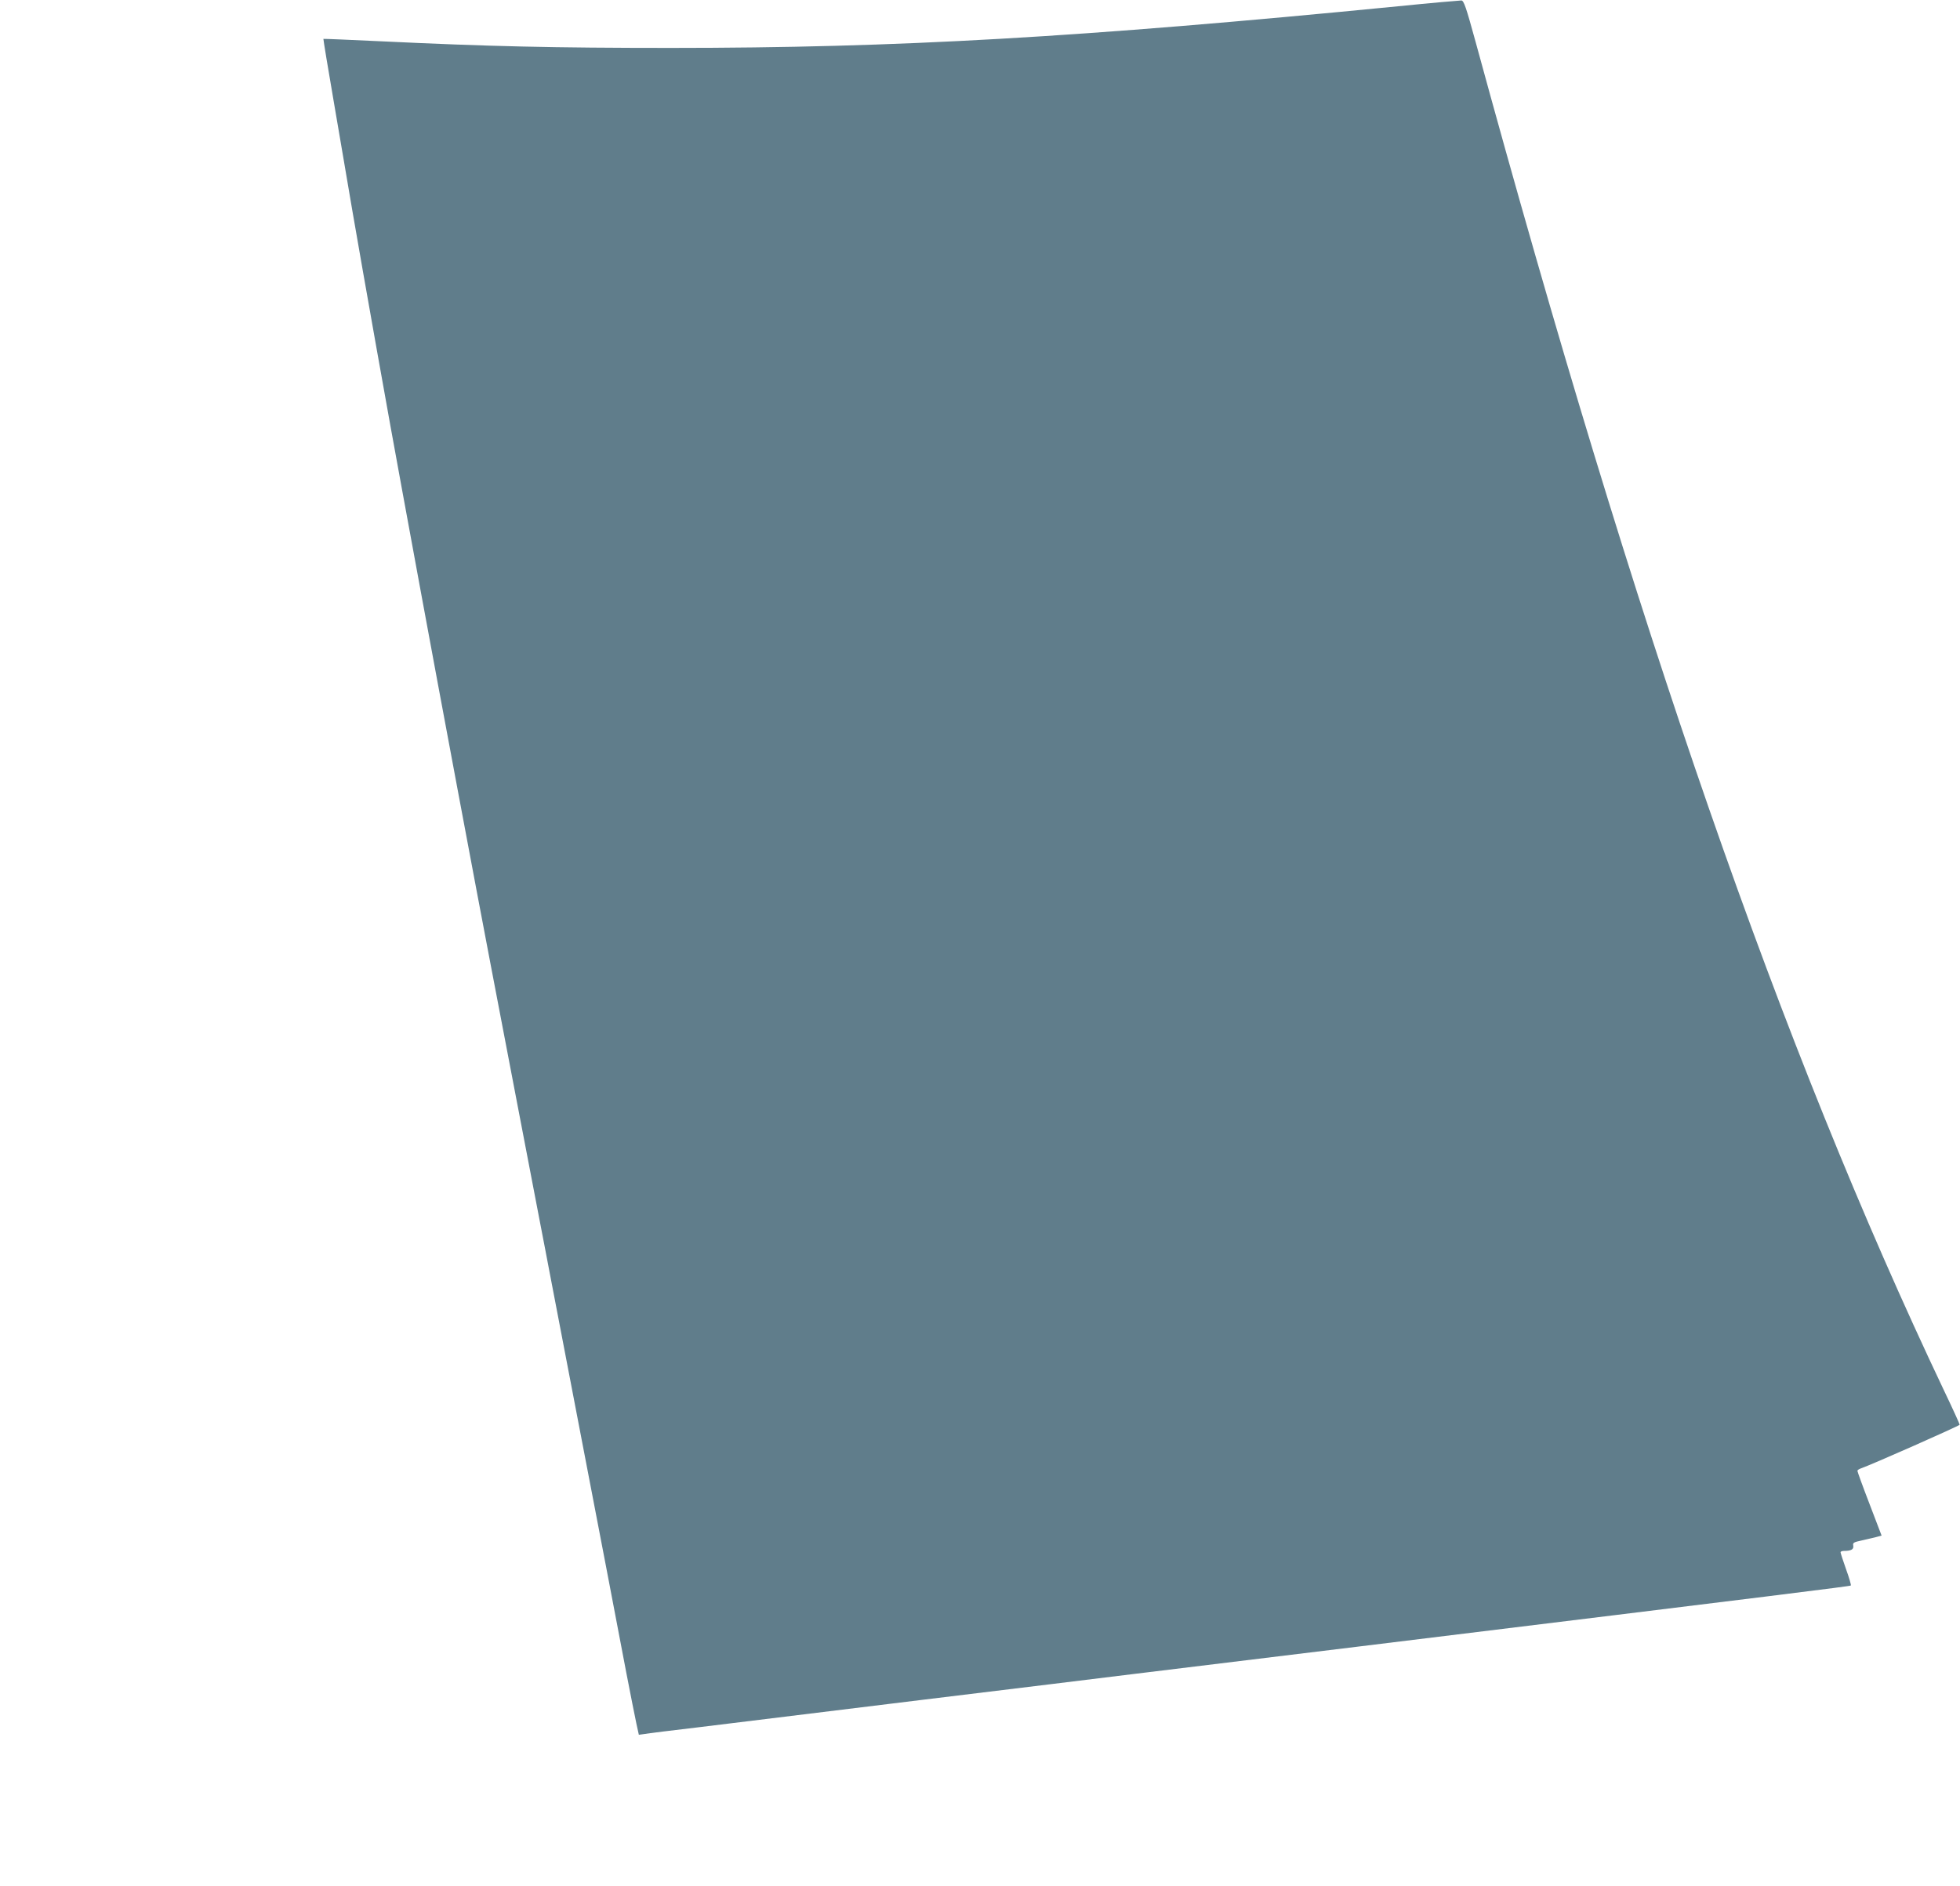
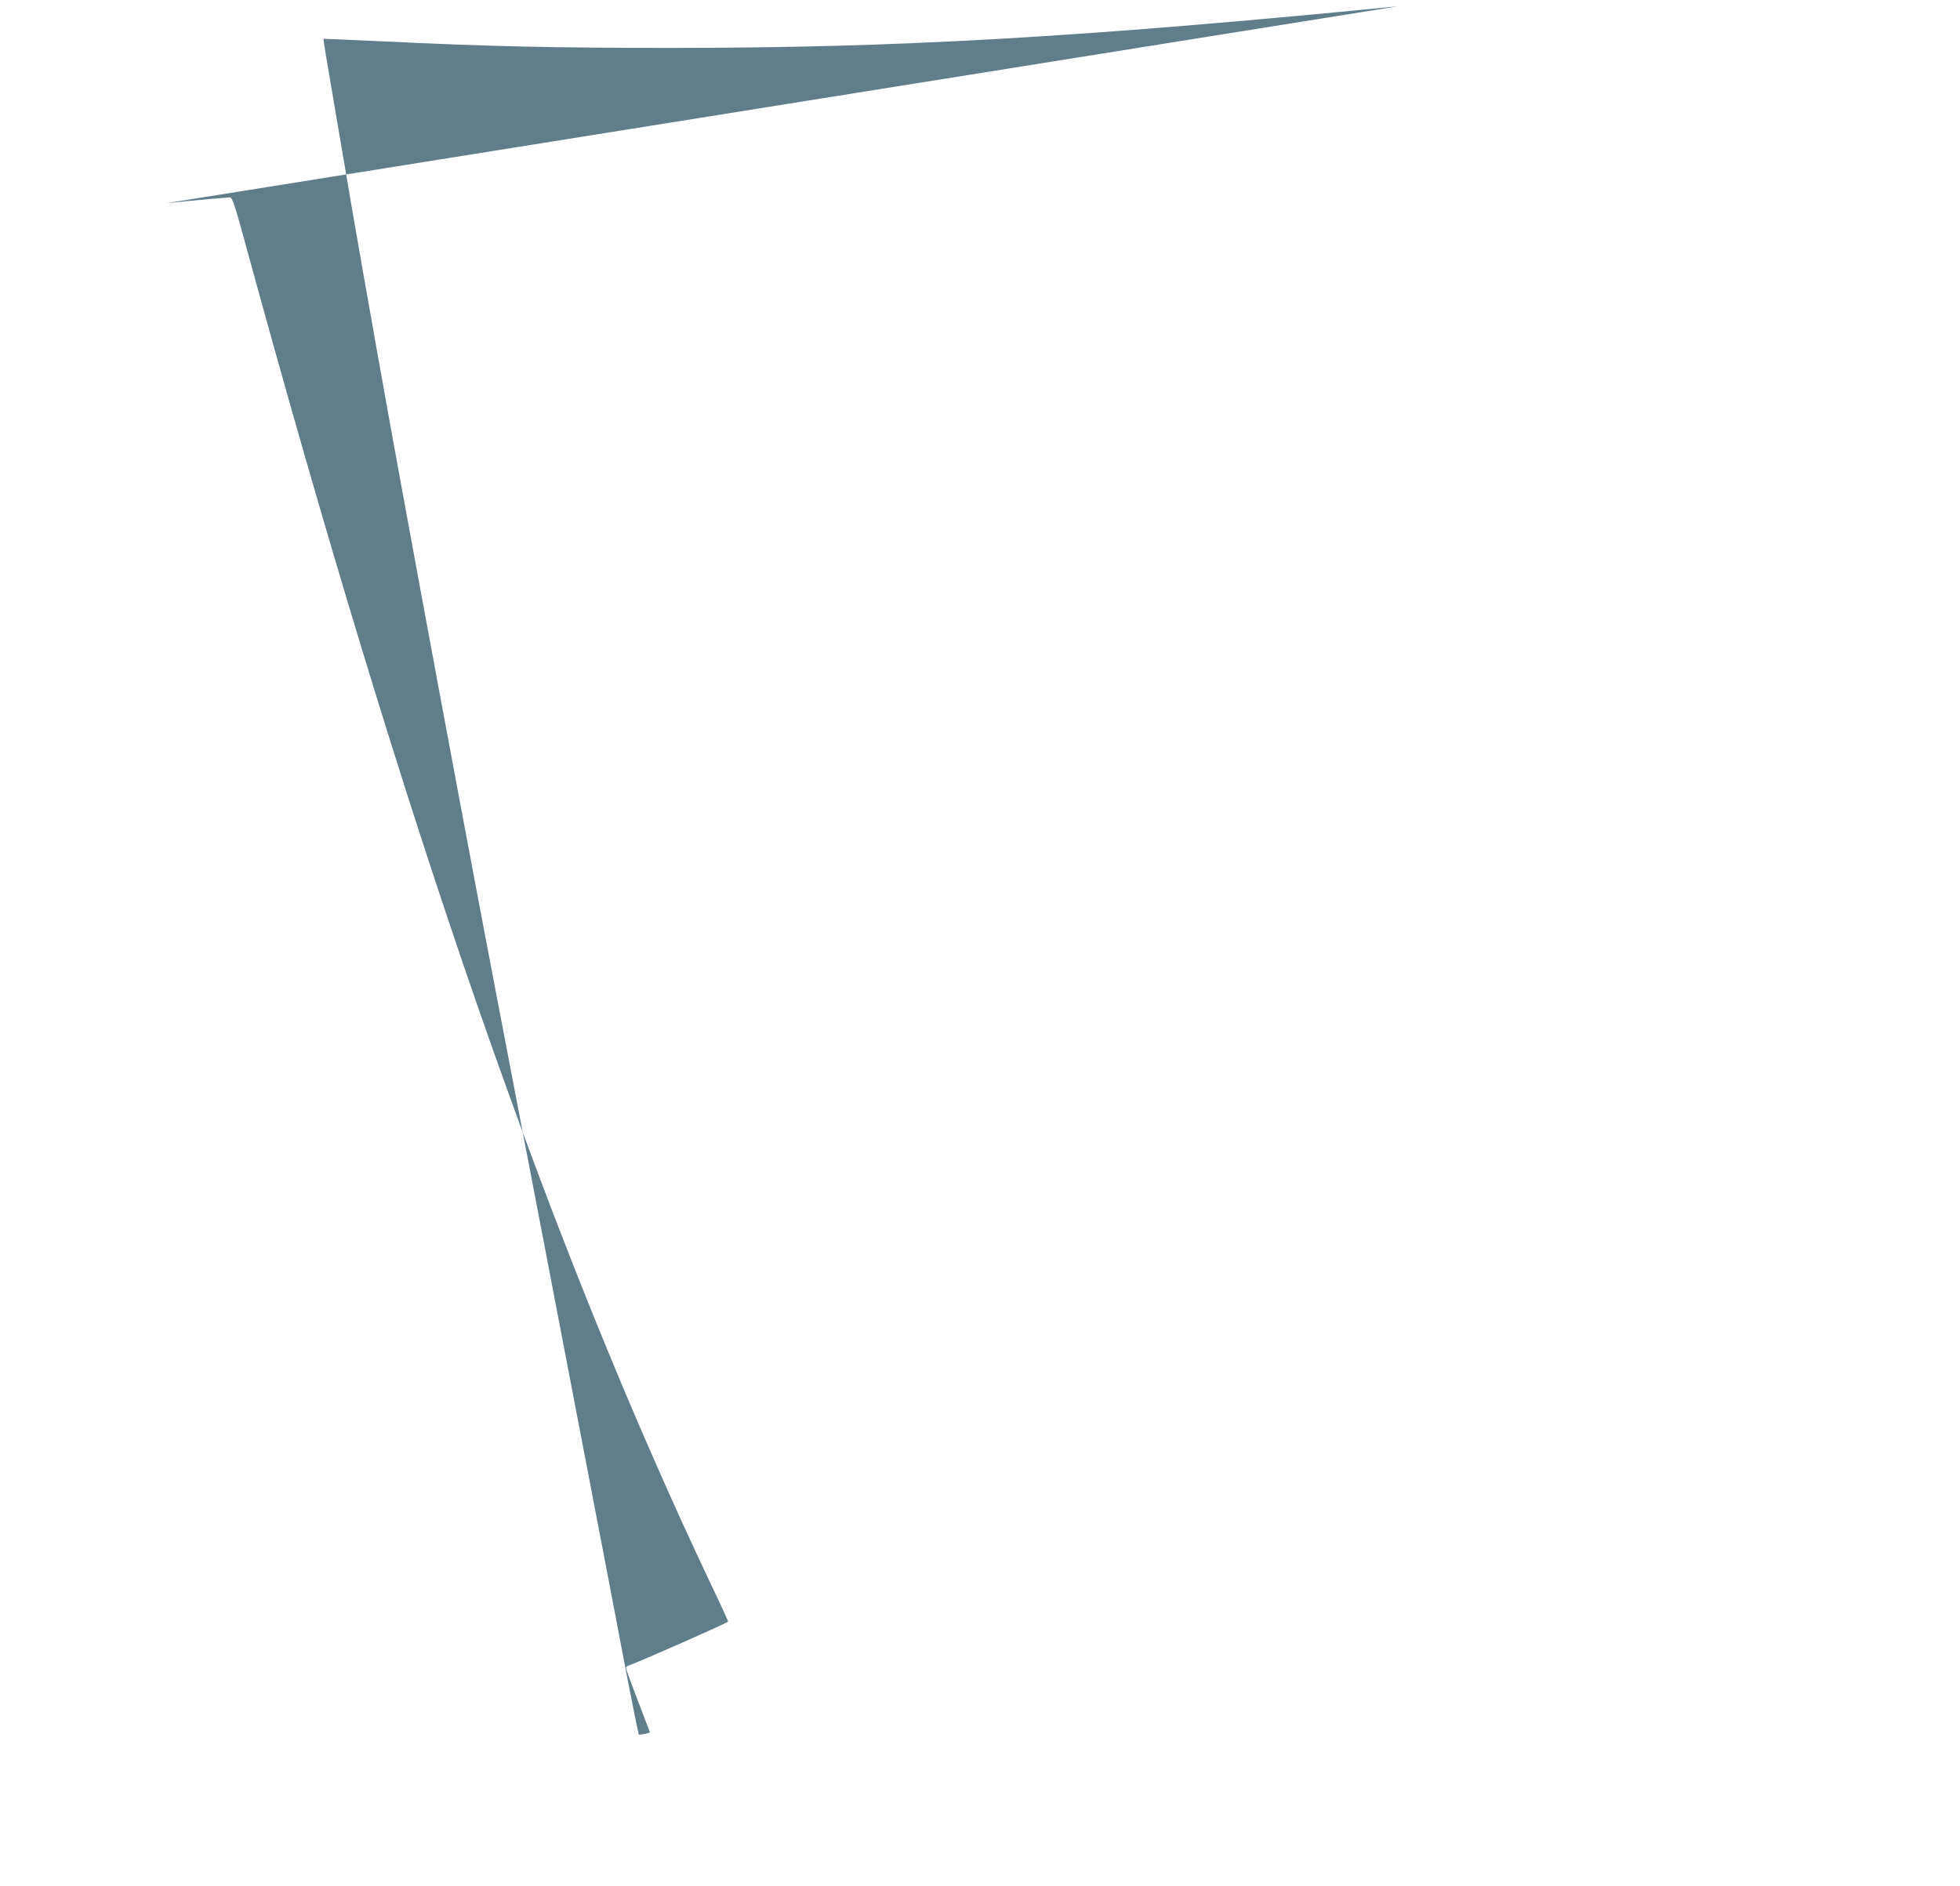
<svg xmlns="http://www.w3.org/2000/svg" version="1.0" width="1280pt" height="1232pt" viewBox="0 0 1280 1232" preserveAspectRatio="xMidYMid meet">
  <g transform="translate(0,1232) scale(0.1,-0.1)" fill="#607d8b" stroke="none">
-     <path d="M9130 12279 c-2077 -204 -3269 -272 -4750 -272 -764 0 -1195 10 -1885 43 -209 10 -381 17 -383 16 -1 -2 29 -187 68 -412 38 -225 93 -542 120 -704 70 -408 244 -1388 325 -1825 24 -132 81 -438 125 -680 122 -663 360 -1934 456 -2435 47 -245 125 -654 174 -910 49 -256 112 -584 140 -730 28 -146 60 -310 70 -365 20 -107 127 -664 209 -1090 92 -476 241 -1257 291 -1520 28 -143 57 -293 66 -333 l16 -73 36 5 c21 4 183 24 362 45 179 22 825 101 1435 176 611 74 1236 151 1390 170 154 19 818 100 1475 180 2808 344 3212 394 3217 399 3 3 -11 51 -31 106 -20 56 -36 106 -36 111 0 5 10 9 23 9 46 0 64 10 60 34 -4 19 2 23 54 34 32 7 74 17 94 22 l37 10 -79 207 c-44 114 -79 211 -79 216 0 4 8 10 18 14 75 26 637 275 650 287 1 2 -45 104 -104 227 -1065 2243 -2007 4956 -3057 8804 -63 230 -77 270 -93 272 -10 0 -197 -16 -414 -38z" />
+     <path d="M9130 12279 c-2077 -204 -3269 -272 -4750 -272 -764 0 -1195 10 -1885 43 -209 10 -381 17 -383 16 -1 -2 29 -187 68 -412 38 -225 93 -542 120 -704 70 -408 244 -1388 325 -1825 24 -132 81 -438 125 -680 122 -663 360 -1934 456 -2435 47 -245 125 -654 174 -910 49 -256 112 -584 140 -730 28 -146 60 -310 70 -365 20 -107 127 -664 209 -1090 92 -476 241 -1257 291 -1520 28 -143 57 -293 66 -333 l16 -73 36 5 l37 10 -79 207 c-44 114 -79 211 -79 216 0 4 8 10 18 14 75 26 637 275 650 287 1 2 -45 104 -104 227 -1065 2243 -2007 4956 -3057 8804 -63 230 -77 270 -93 272 -10 0 -197 -16 -414 -38z" />
  </g>
</svg>